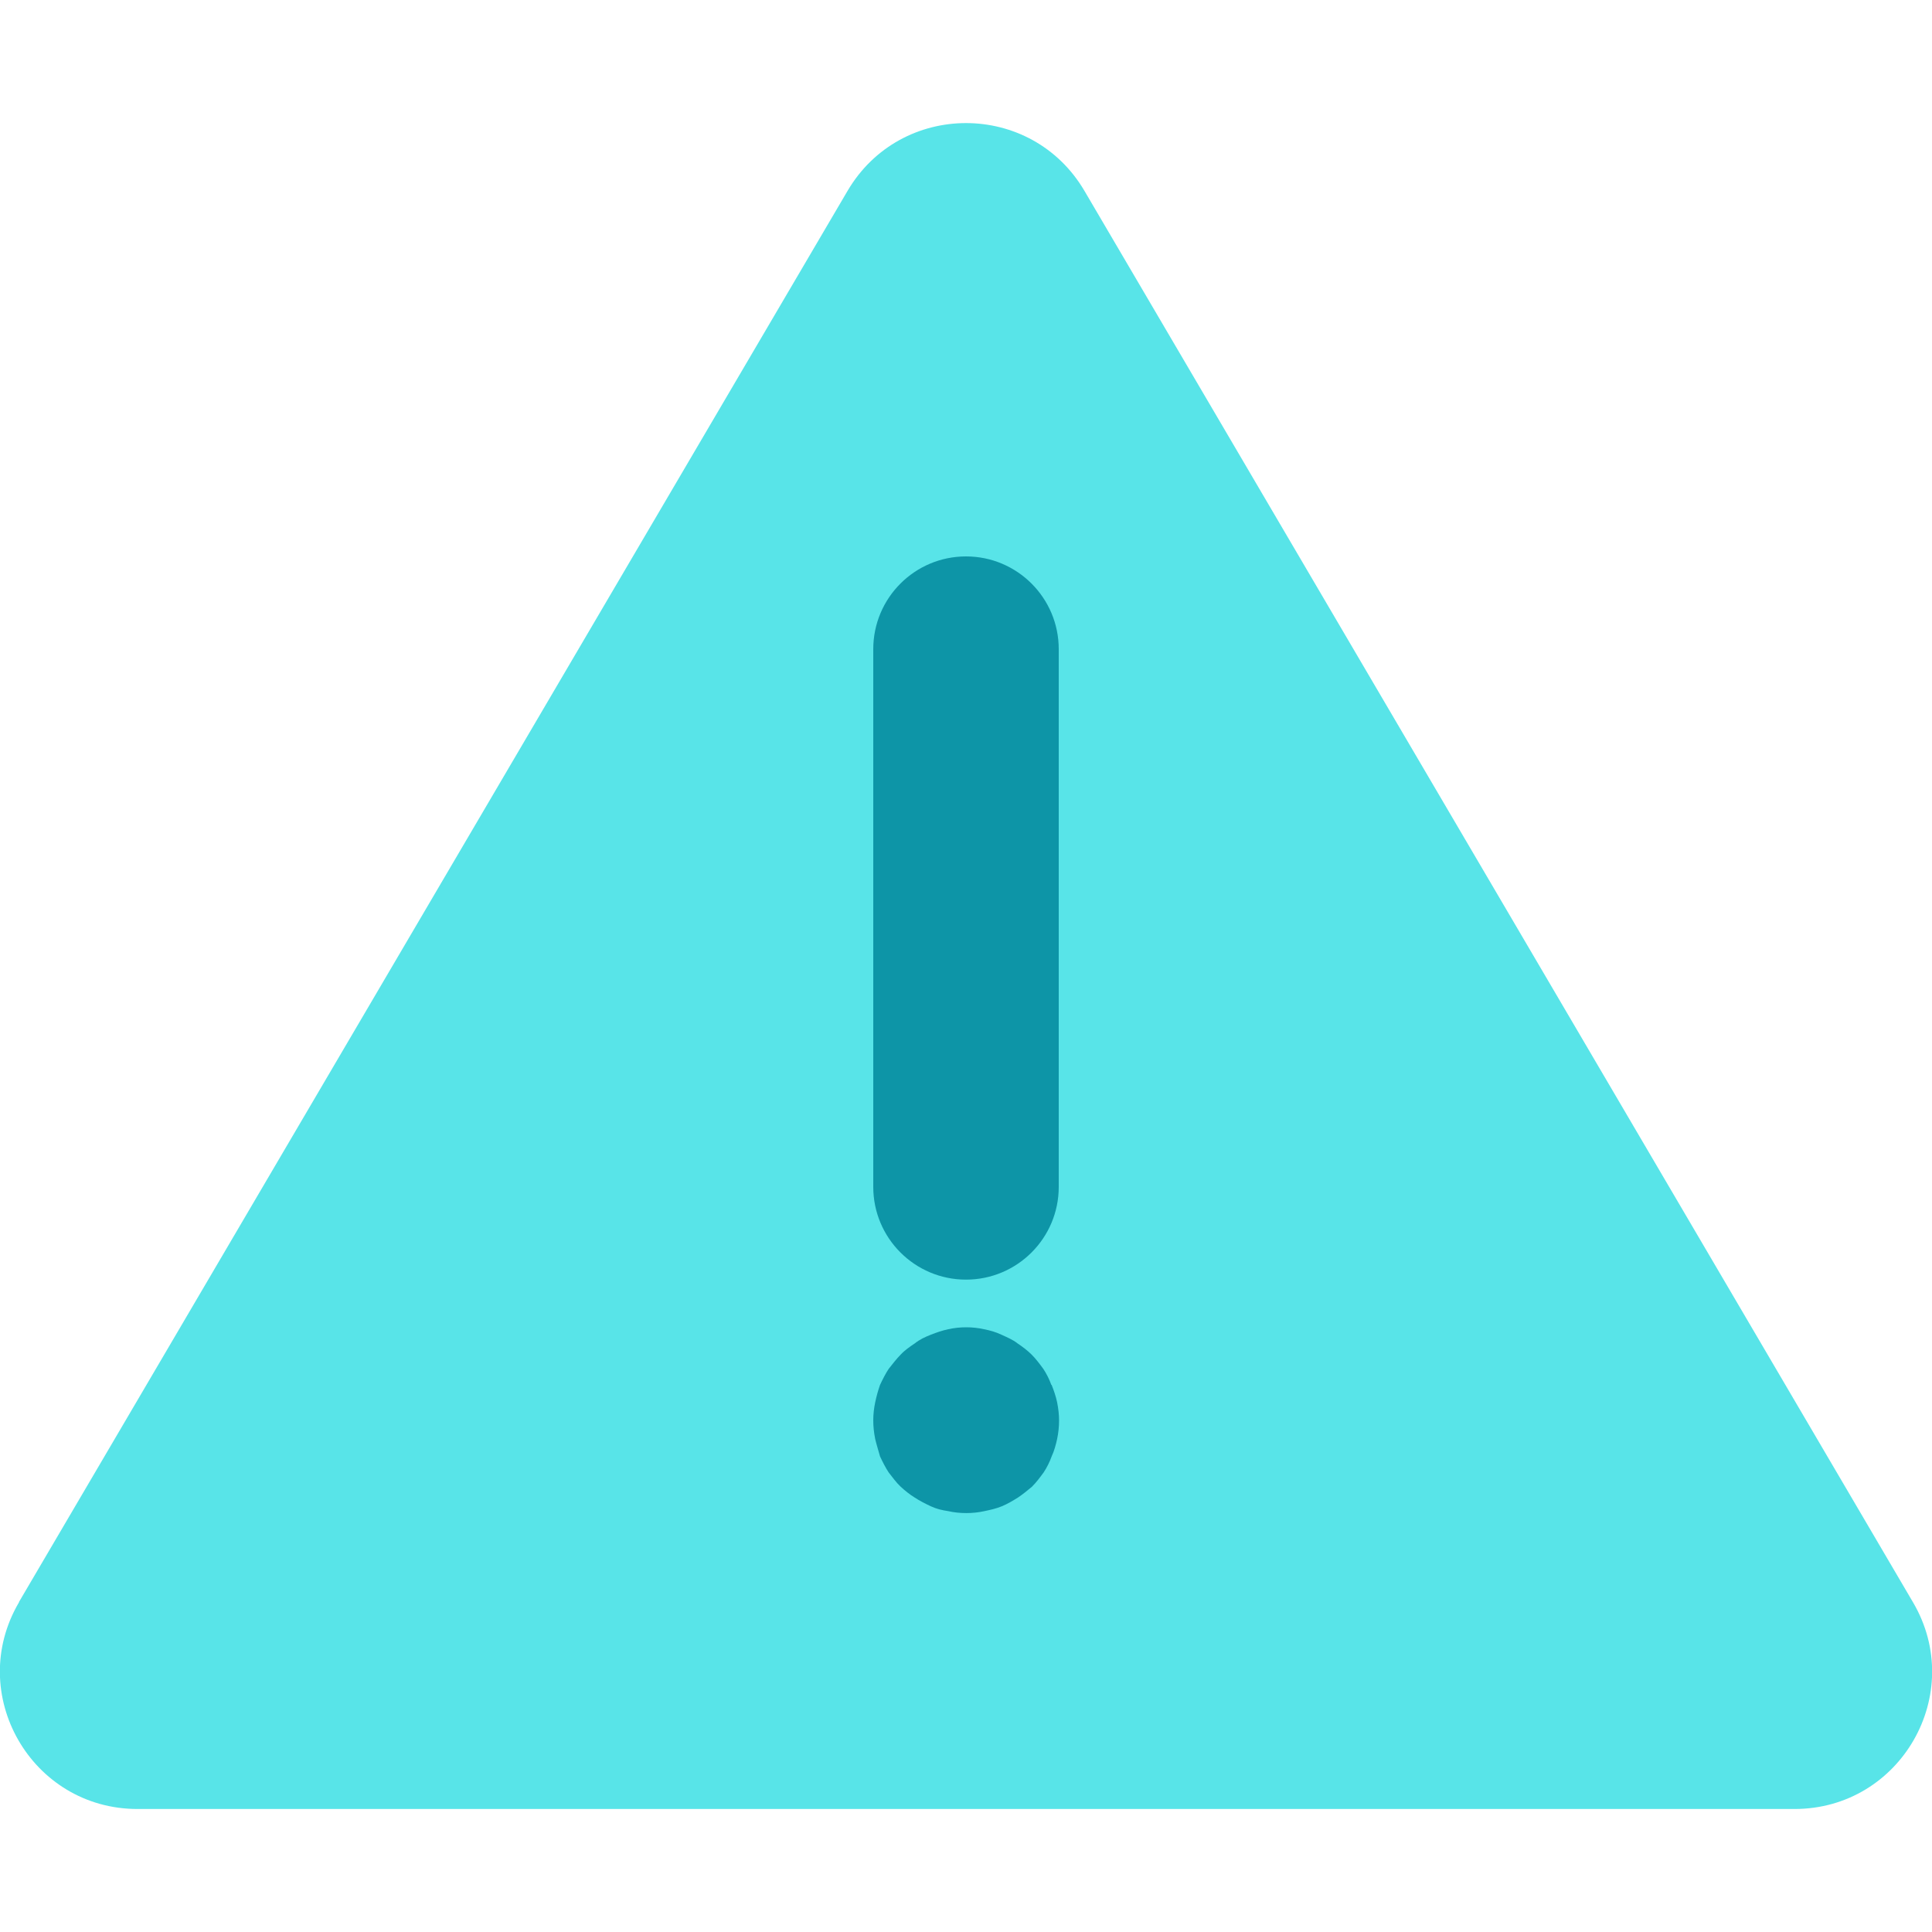
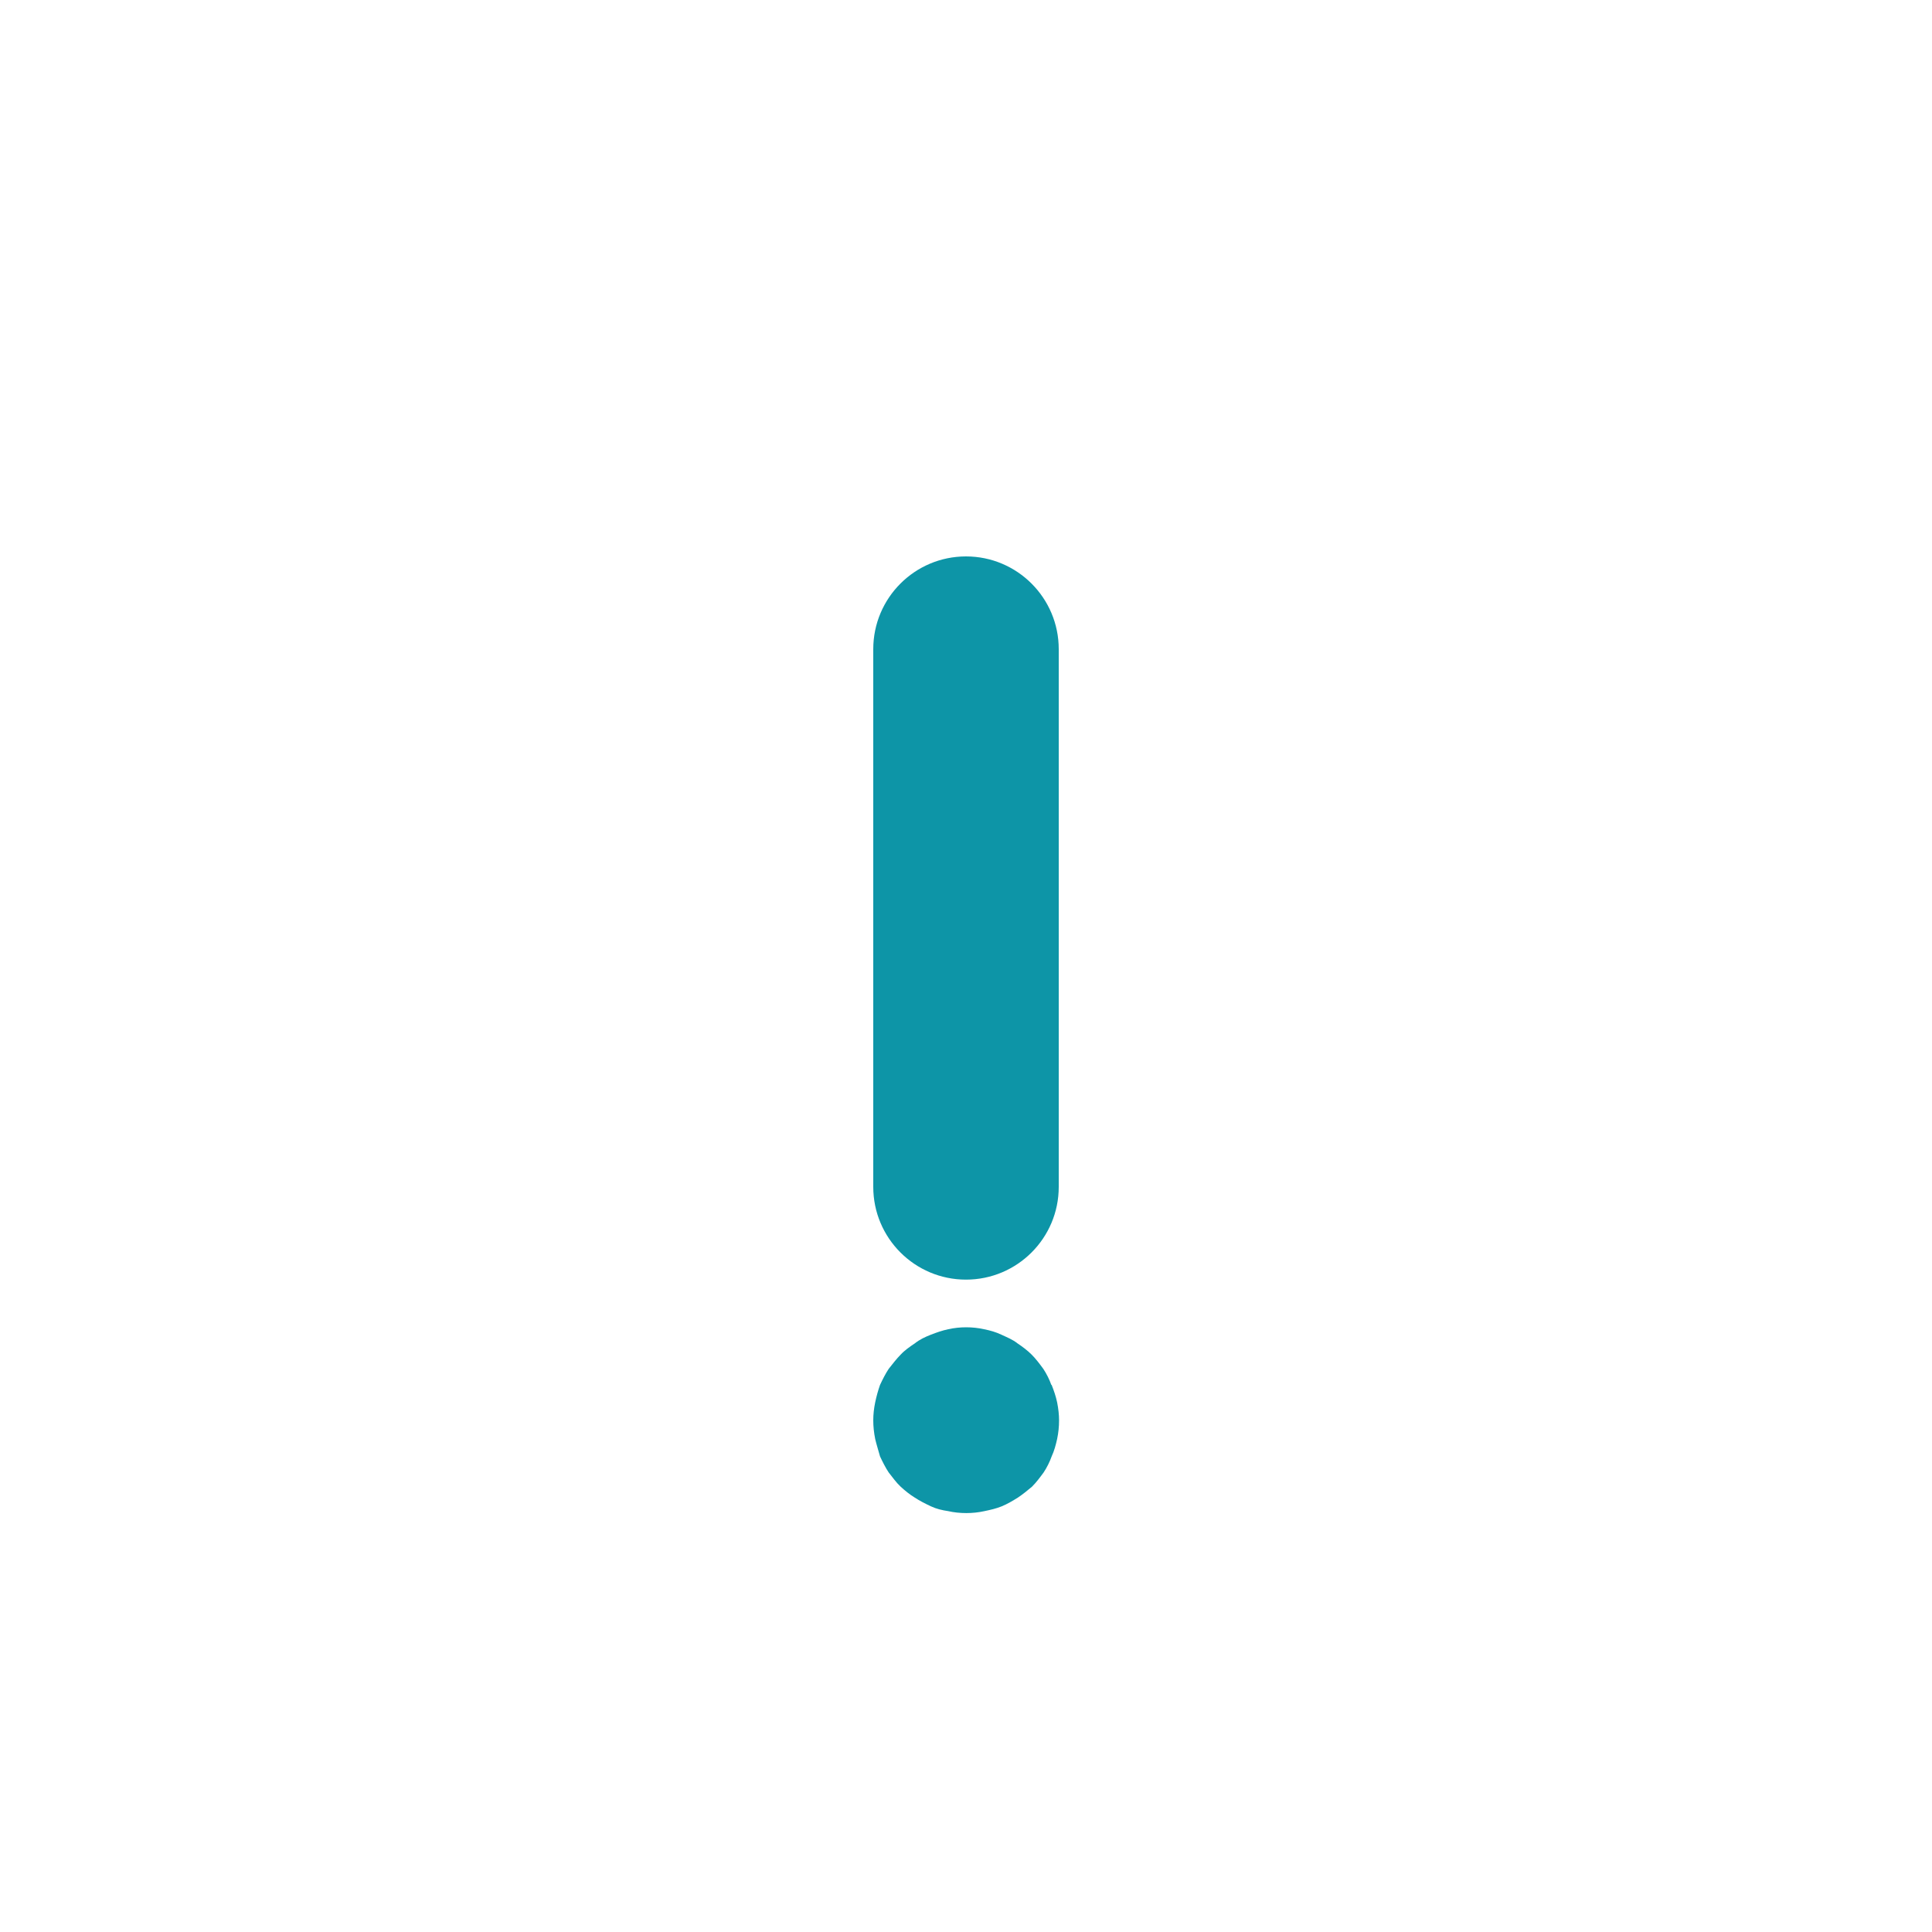
<svg xmlns="http://www.w3.org/2000/svg" id="uuid-6f05ac7e-bb59-4cb3-b2ca-407c072b415e" viewBox="0 0 60 60">
  <defs>
    <style>.uuid-a6cc1d69-0c20-4e4f-a1d0-26e30f5c6707{fill:#0d95a7;}.uuid-b6e2f40e-f061-4dbb-a89e-31663c3f1058{fill:#58e4e8;}</style>
  </defs>
-   <path class="uuid-b6e2f40e-f061-4dbb-a89e-31663c3f1058" d="m.59,49.75L26.32,5.93c1.65-2.81,5.71-2.81,7.36,0l25.73,43.83c1.67,2.84-.38,6.42-3.68,6.42H4.27c-3.3,0-5.35-3.58-3.68-6.42Z" />
  <path class="uuid-a6cc1d69-0c20-4e4f-a1d0-26e30f5c6707" d="m27.12,20.16v16.7c0,1.59,1.29,2.88,2.88,2.88s2.88-1.29,2.88-2.88v-16.7c0-1.59-1.29-2.88-2.88-2.88s-2.88,1.29-2.88,2.88Z" />
  <path class="uuid-a6cc1d69-0c20-4e4f-a1d0-26e30f5c6707" d="m32.65,43.01c-.06-.17-.15-.35-.25-.5-.11-.15-.23-.31-.36-.44-.13-.13-.29-.25-.44-.35-.15-.12-.33-.19-.5-.27s-.34-.13-.54-.17c-.36-.08-.75-.08-1.11,0-.19.04-.36.1-.54.17s-.35.15-.5.27c-.15.1-.31.21-.44.35-.13.13-.25.29-.37.44-.1.15-.19.33-.27.5-.06.17-.11.35-.15.54-.04.19-.06.38-.06.56,0,.19.02.38.06.58.04.17.1.36.15.54.08.17.17.35.27.5.12.15.23.31.37.44.13.12.29.25.44.34.15.1.33.19.5.27s.34.12.54.15c.17.04.37.06.56.06s.38-.02.56-.06c.19-.04.37-.08.54-.15s.34-.17.5-.27c.15-.1.31-.23.44-.34.13-.13.25-.29.36-.44.1-.15.19-.33.25-.5.08-.17.13-.36.17-.54.04-.19.06-.38.06-.58,0-.17-.02-.36-.06-.56-.04-.19-.1-.36-.17-.54Z" />
</svg>